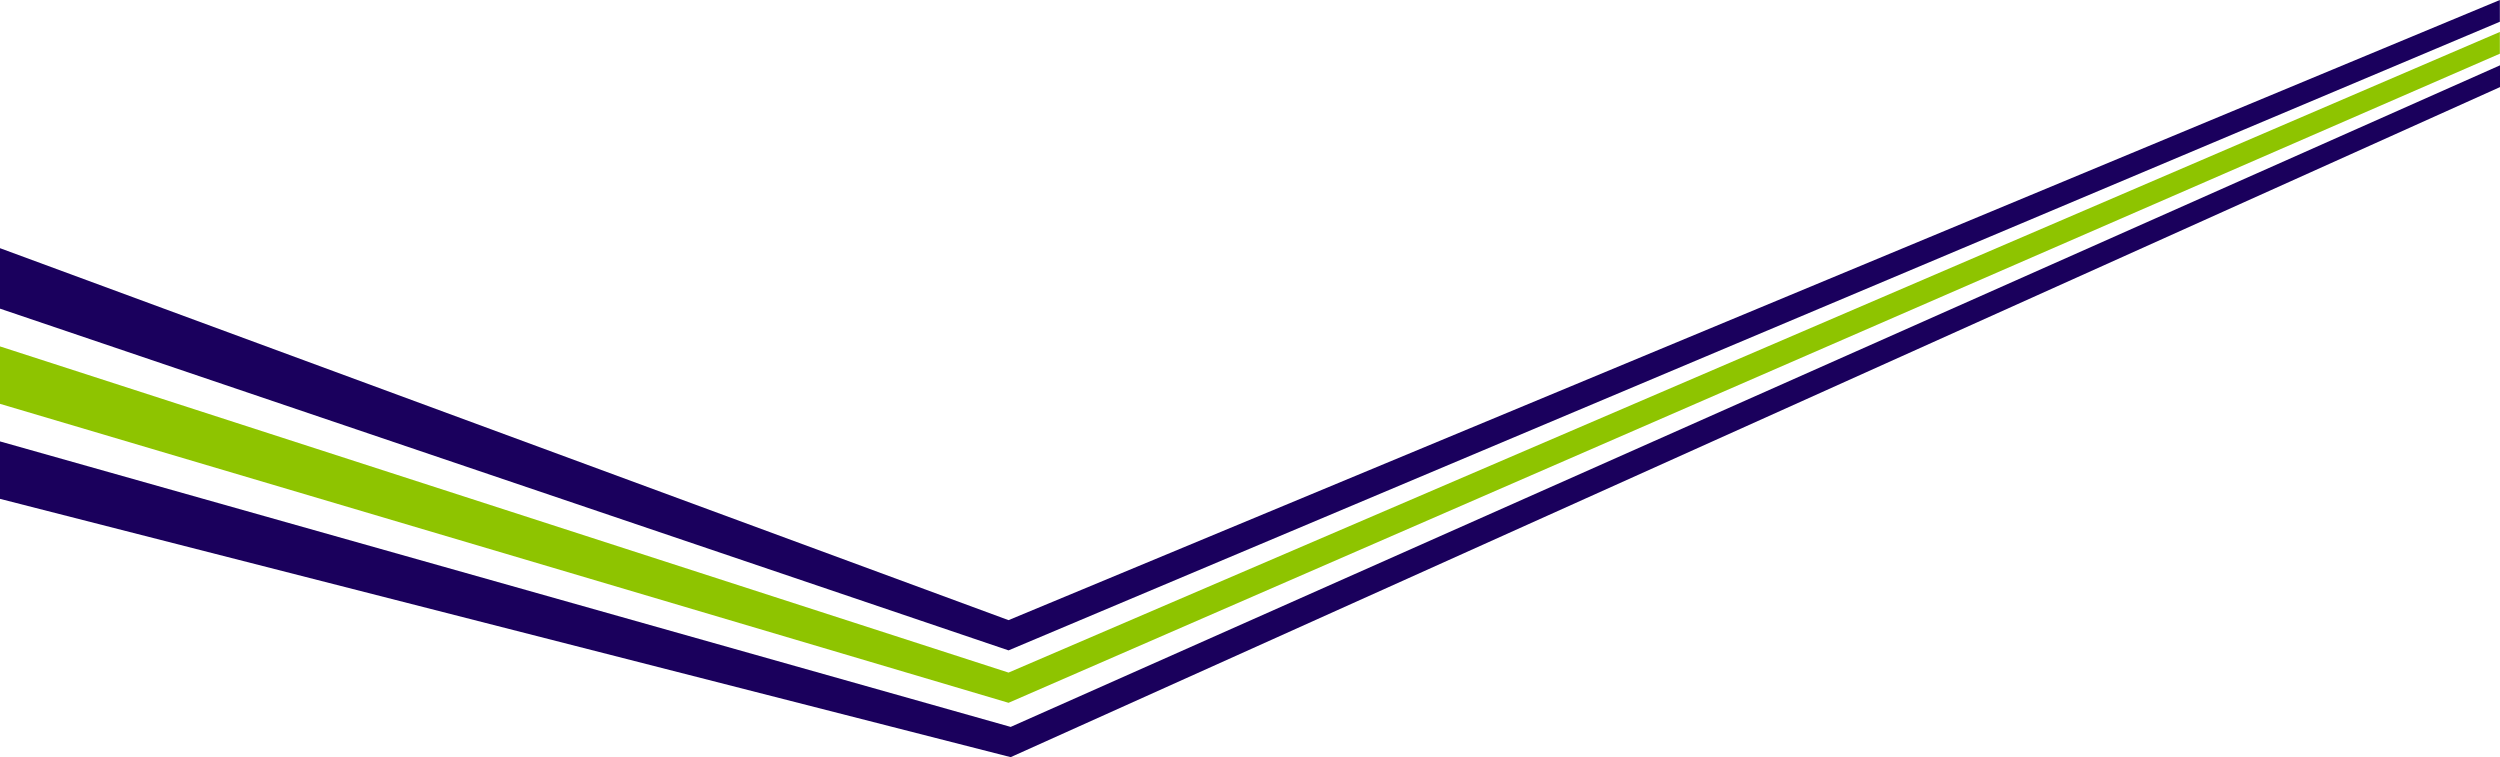
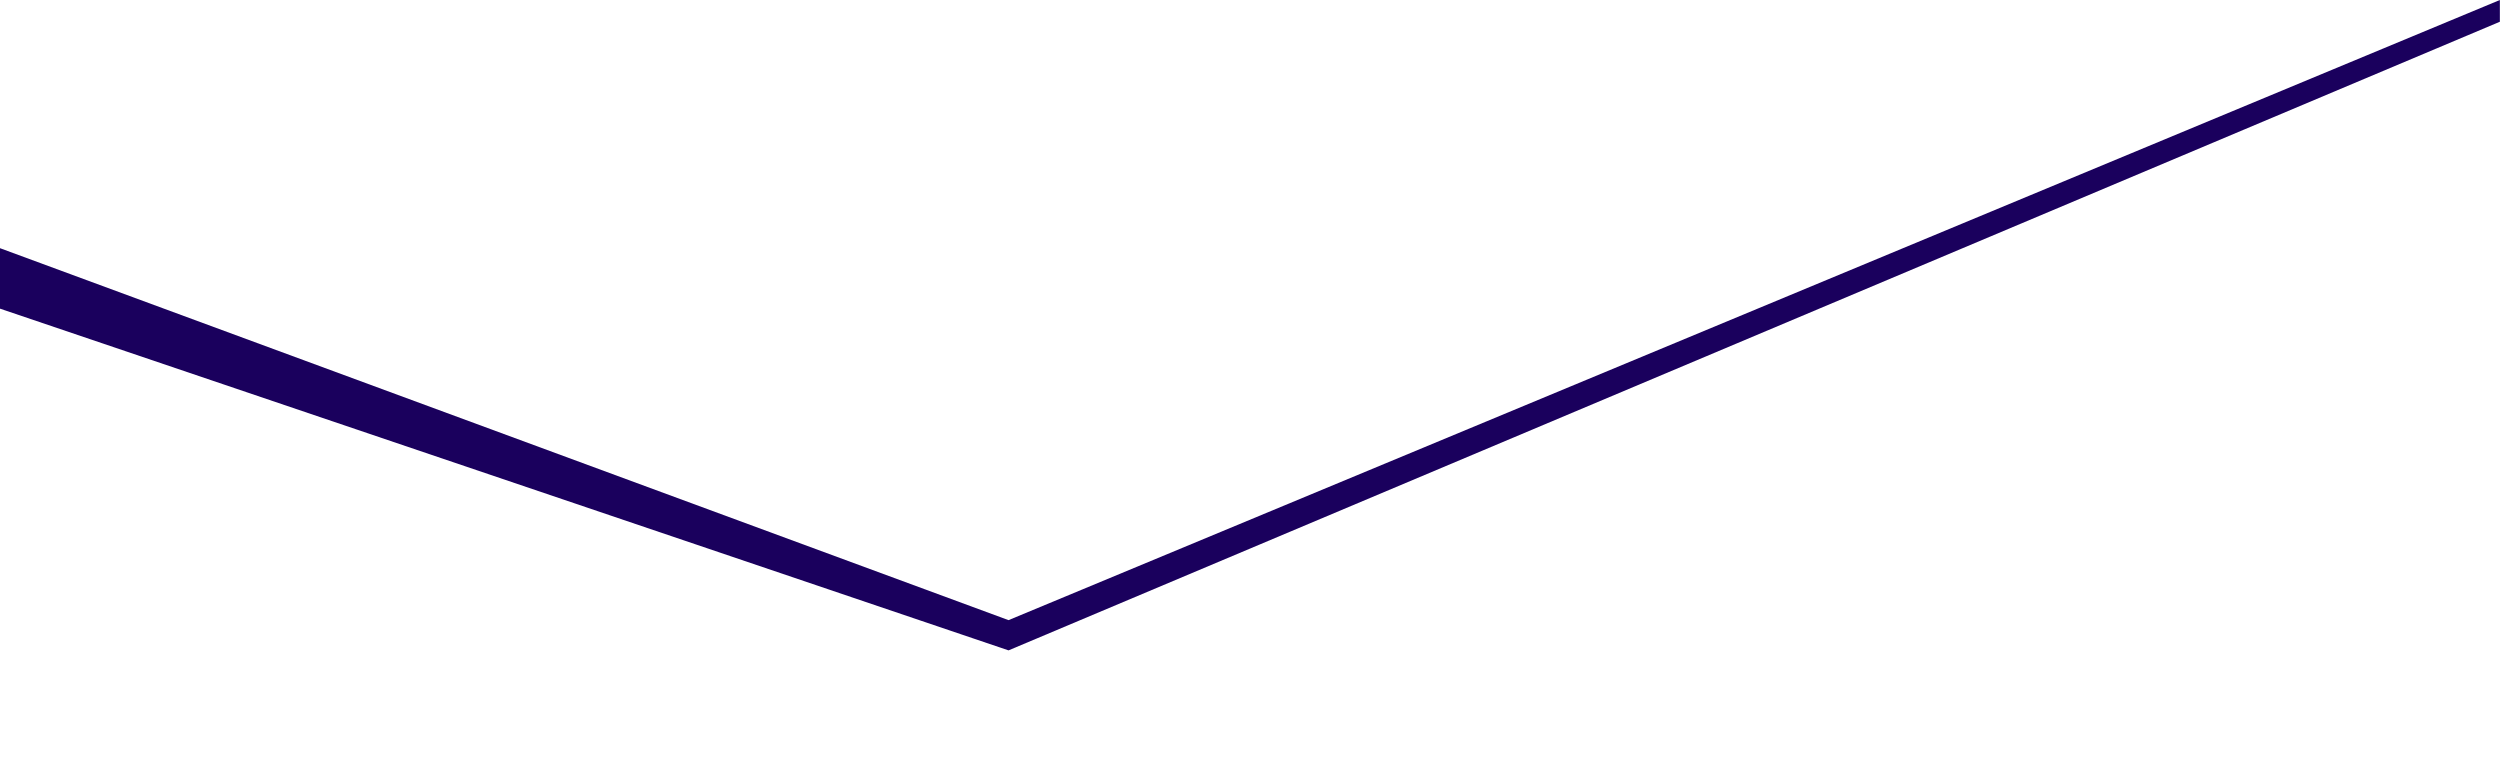
<svg xmlns="http://www.w3.org/2000/svg" id="_レイヤー_2" data-name="レイヤー 2" width="1400" height="424" viewBox="0 0 1400 424">
  <defs>
    <style>
      .cls-1 {
        fill: #1a005d;
      }

      .cls-1, .cls-2, .cls-3 {
        stroke-width: 0px;
      }

      .cls-2 {
        fill: #1a005c;
      }

      .cls-3 {
        fill: #8ec400;
      }
    </style>
  </defs>
  <g id="bg">
    <g>
-       <polygon class="cls-2" points="1400 48.77 1400 36.58 565.98 407.07 0 247.19 0 279.36 565.98 424 1400 48.77" />
-       <polygon class="cls-3" points="1399.92 30.07 1399.92 17.89 564.78 376.65 0 193.99 0 226.15 564.78 393.57 1399.92 30.07" />
      <polygon class="cls-1" points="1399.92 12.18 1399.92 0 564.78 347.28 0 138.98 0 172.84 564.78 364.21 1399.92 12.18" />
    </g>
  </g>
</svg>